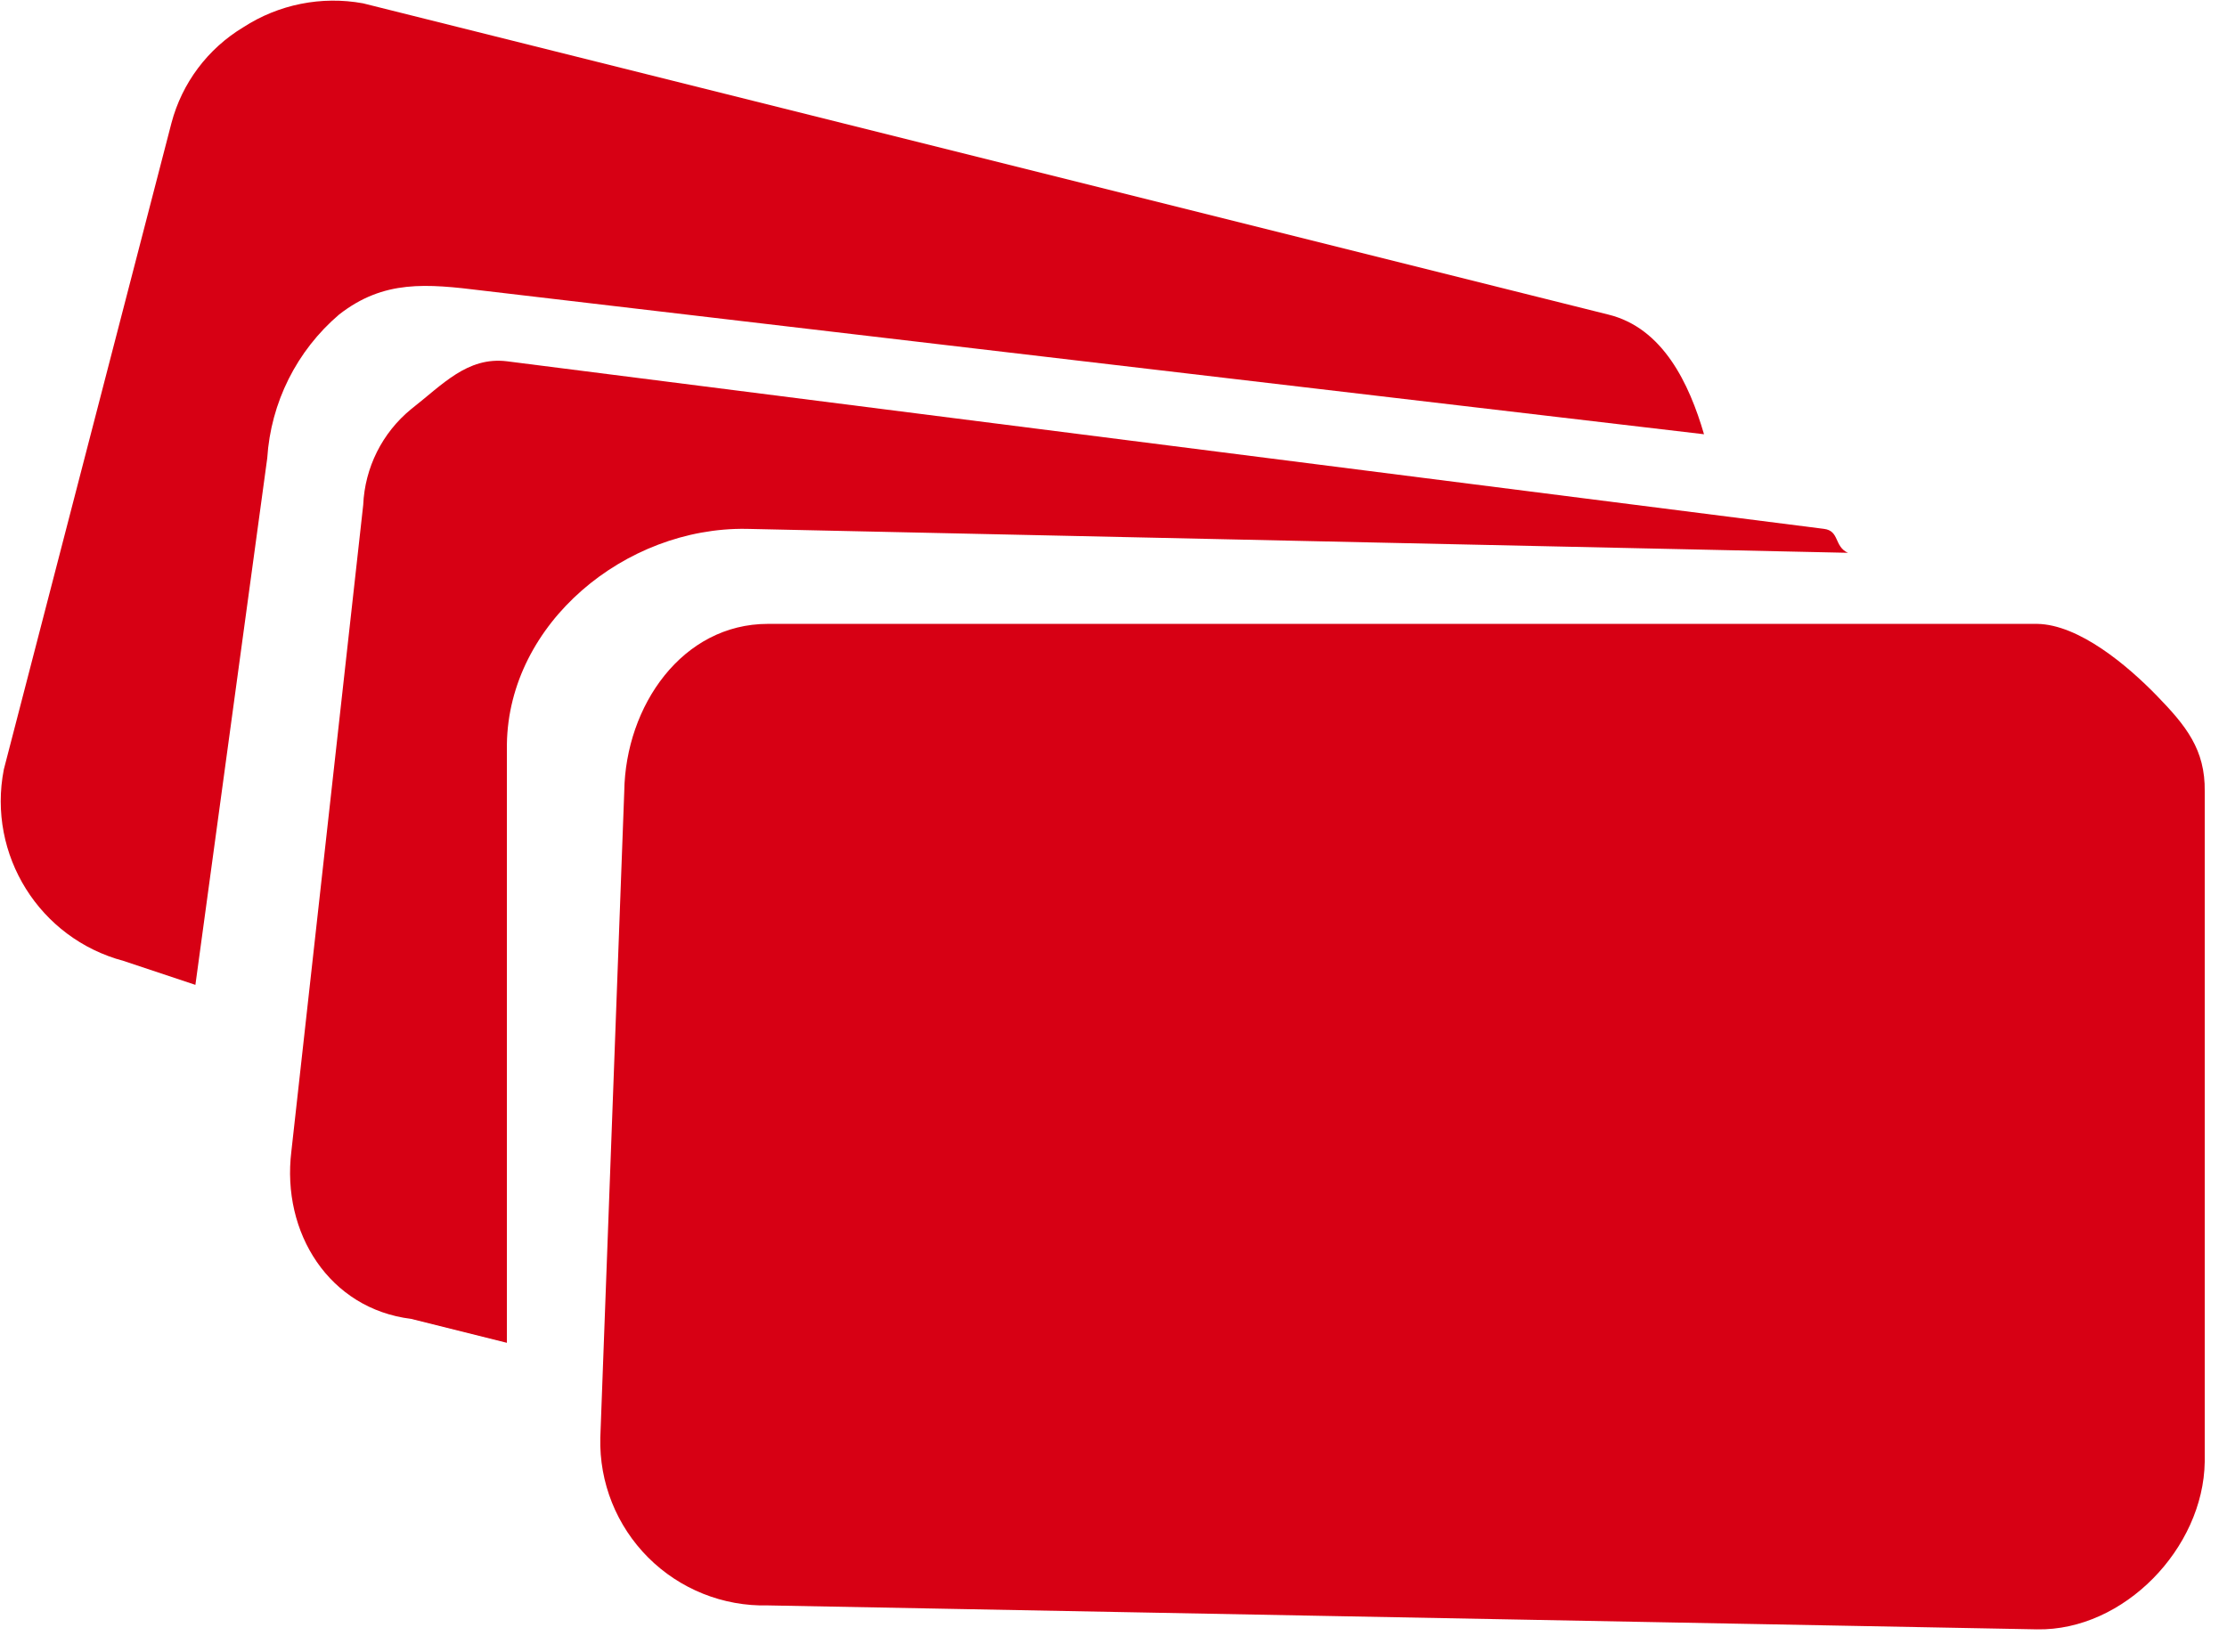
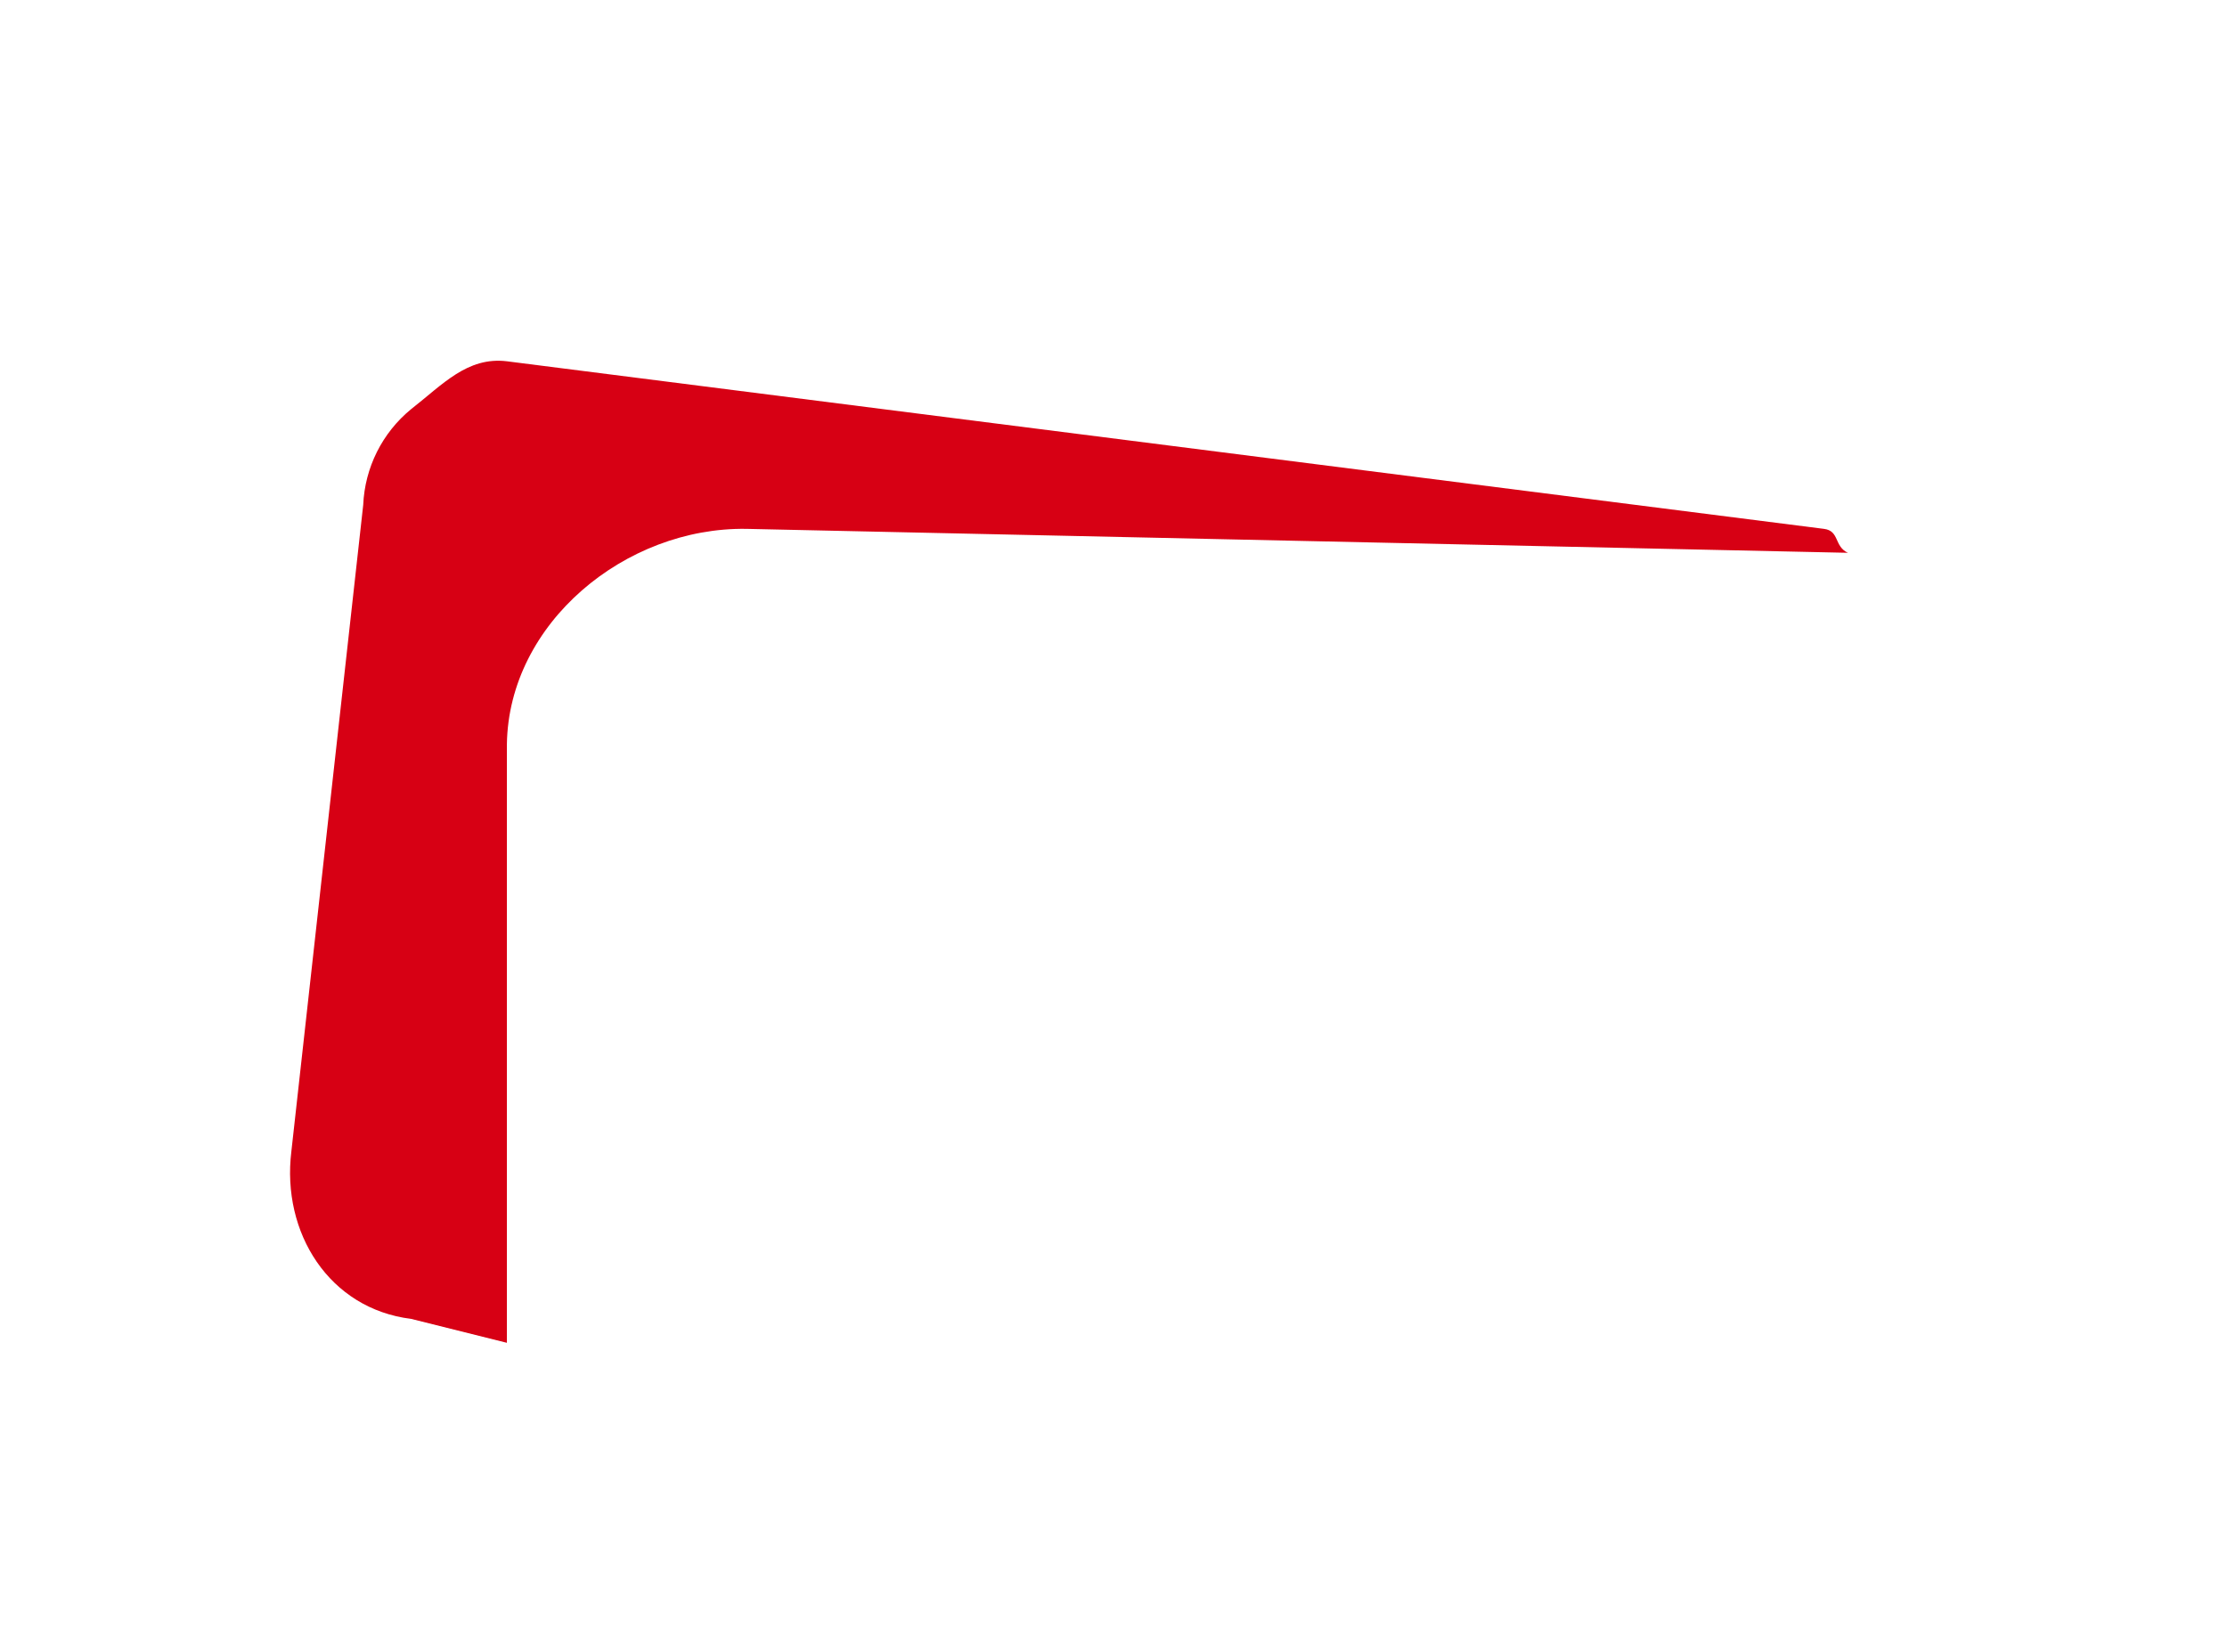
<svg xmlns="http://www.w3.org/2000/svg" height="69" viewBox="0 0 93 69" width="93">
  <g fill="#d70014">
-     <path d="m25.069 60.06c-.046 1.87.677 3.677 2 5s3.13 2.046 5 2l53 1c3.622.063 6.947-3.385 7.001-7v-28c.025-1.751-.781-2.744-2.001-4s-3.249-2.975-5-3h-53c-3.572 0-5.947 3.417-6 7z" />
    <path d="m31.168 22.091 46 1c-.584-.271-.341-.918-1-1l-55-7c-1.654-.2-2.687.976-4 2-1.206.988-1.933 2.443-2 4l-3 27c-.42 3.412 1.589 6.58 5 7l4 1v-25c.072-5.071 4.952-9.077 10-9z" />
-     <path d="m14.16 13.139c1.87-1.46 3.647-1.29 6-1l51 6c-.618-2.114-1.712-4.441-4-5l-52-13c-1.733-.316-3.522.041-5 1-1.482.892-2.559 2.327-3 4l-7 27c-.697 3.567 1.488 7.064 5 8l3 1 3-22c.148-2.323 1.23-4.488 3-6z" />
  </g>
</svg>